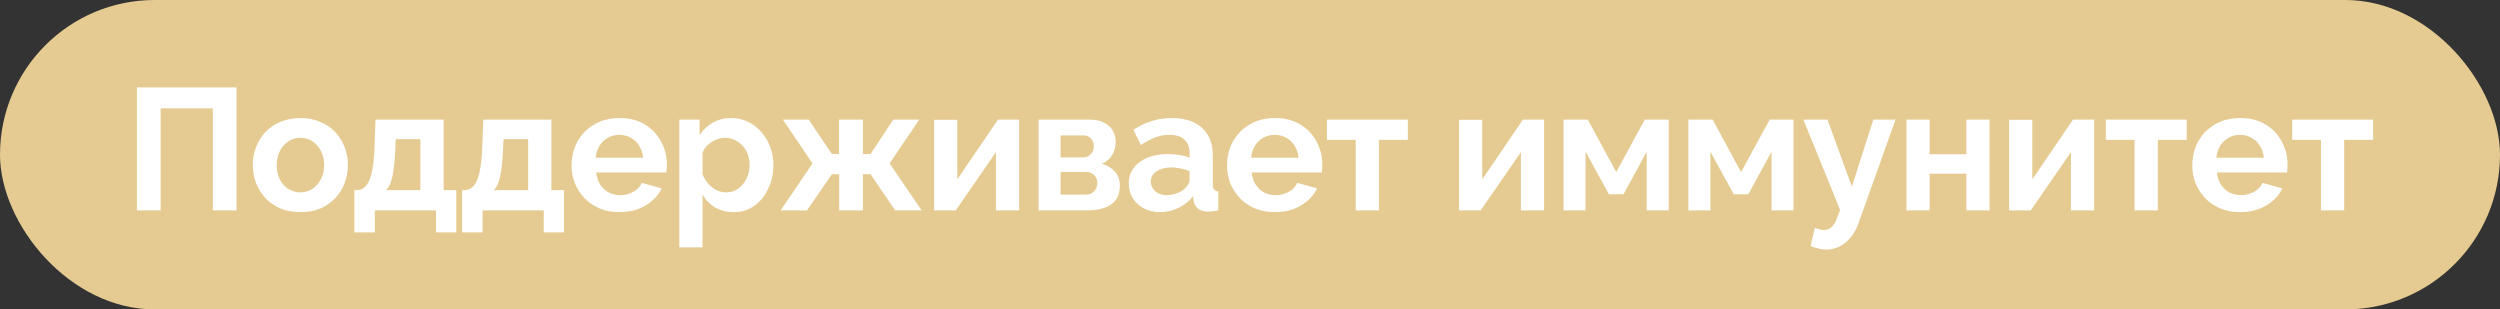
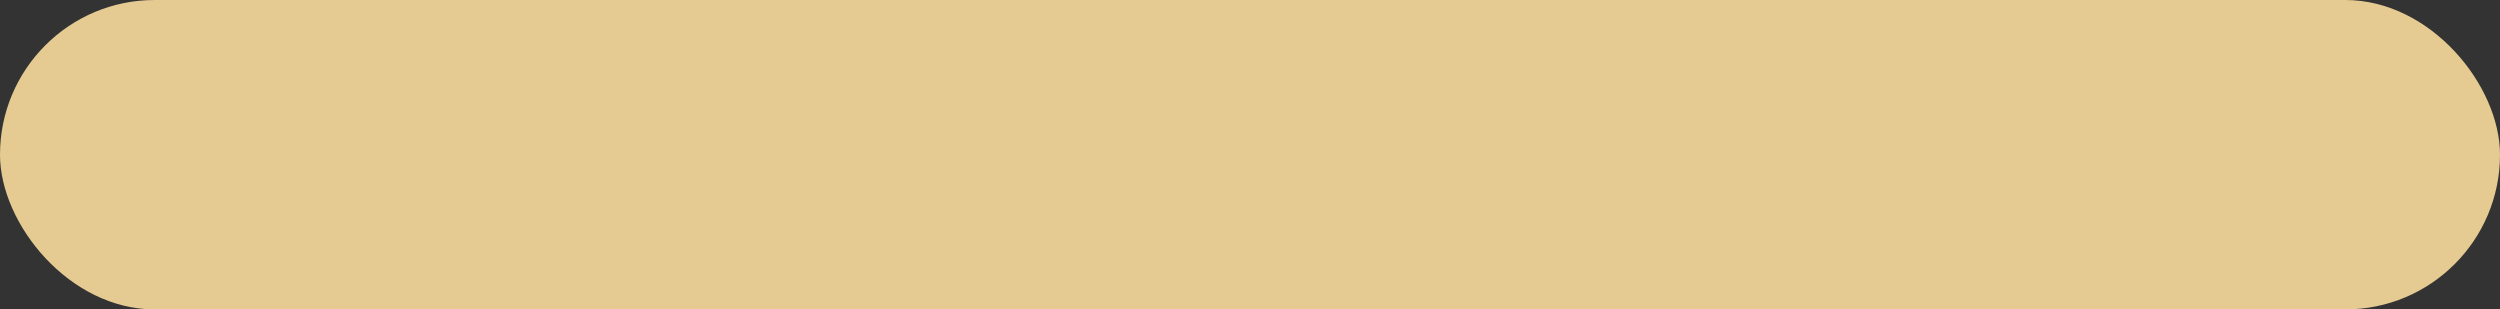
<svg xmlns="http://www.w3.org/2000/svg" width="202" height="25" viewBox="0 0 202 25" fill="none">
  <rect x="0" y="0" width="202" height="25" fill="#333333" stroke="none" />
  <rect width="202" height="25" rx="12.5" fill="#E5CB91" />
-   <path d="M11.064 17V7.06H19.114V17H17.196V8.754H12.982V17H11.064ZM24.274 17.14C23.677 17.14 23.14 17.042 22.664 16.846C22.188 16.641 21.782 16.361 21.446 16.006C21.119 15.651 20.867 15.245 20.69 14.788C20.512 14.331 20.424 13.85 20.424 13.346C20.424 12.833 20.512 12.347 20.69 11.89C20.867 11.433 21.119 11.027 21.446 10.672C21.782 10.317 22.188 10.042 22.664 9.846C23.14 9.641 23.677 9.538 24.274 9.538C24.871 9.538 25.403 9.641 25.87 9.846C26.346 10.042 26.752 10.317 27.088 10.672C27.424 11.027 27.676 11.433 27.844 11.89C28.021 12.347 28.11 12.833 28.11 13.346C28.11 13.85 28.021 14.331 27.844 14.788C27.676 15.245 27.424 15.651 27.088 16.006C26.761 16.361 26.36 16.641 25.884 16.846C25.408 17.042 24.871 17.14 24.274 17.14ZM22.356 13.346C22.356 13.775 22.44 14.158 22.608 14.494C22.776 14.821 23.005 15.077 23.294 15.264C23.583 15.451 23.91 15.544 24.274 15.544C24.628 15.544 24.951 15.451 25.24 15.264C25.529 15.068 25.758 14.807 25.926 14.48C26.103 14.144 26.192 13.761 26.192 13.332C26.192 12.912 26.103 12.534 25.926 12.198C25.758 11.862 25.529 11.601 25.24 11.414C24.951 11.227 24.628 11.134 24.274 11.134C23.91 11.134 23.583 11.232 23.294 11.428C23.005 11.615 22.776 11.876 22.608 12.212C22.44 12.539 22.356 12.917 22.356 13.346ZM28.634 18.778V15.362H28.83C29.017 15.362 29.189 15.311 29.348 15.208C29.516 15.105 29.661 14.933 29.782 14.69C29.913 14.438 30.015 14.093 30.09 13.654C30.174 13.215 30.23 12.655 30.258 11.974L30.342 9.664H35.844V15.362H36.866V18.778H35.228V17H30.286V18.778H28.634ZM31.196 15.362H33.968V11.246H31.98L31.938 12.156C31.91 12.772 31.863 13.295 31.798 13.724C31.742 14.144 31.663 14.489 31.56 14.76C31.467 15.021 31.345 15.222 31.196 15.362ZM37.34 18.778V15.362H37.536C37.722 15.362 37.895 15.311 38.054 15.208C38.222 15.105 38.367 14.933 38.488 14.69C38.618 14.438 38.721 14.093 38.796 13.654C38.88 13.215 38.936 12.655 38.964 11.974L39.048 9.664H44.55V15.362H45.572V18.778H43.934V17H38.992V18.778H37.34ZM39.902 15.362H42.674V11.246H40.686L40.644 12.156C40.616 12.772 40.569 13.295 40.504 13.724C40.448 14.144 40.368 14.489 40.266 14.76C40.172 15.021 40.051 15.222 39.902 15.362ZM50.05 17.14C49.462 17.14 48.929 17.042 48.453 16.846C47.977 16.641 47.572 16.365 47.236 16.02C46.9 15.665 46.638 15.264 46.452 14.816C46.274 14.359 46.185 13.878 46.185 13.374C46.185 12.674 46.34 12.035 46.648 11.456C46.965 10.877 47.413 10.415 47.992 10.07C48.58 9.715 49.27 9.538 50.063 9.538C50.866 9.538 51.552 9.715 52.121 10.07C52.691 10.415 53.125 10.877 53.423 11.456C53.731 12.025 53.886 12.641 53.886 13.304C53.886 13.416 53.881 13.533 53.871 13.654C53.862 13.766 53.853 13.859 53.843 13.934H48.173C48.211 14.307 48.318 14.634 48.495 14.914C48.682 15.194 48.916 15.409 49.196 15.558C49.485 15.698 49.793 15.768 50.12 15.768C50.493 15.768 50.843 15.679 51.169 15.502C51.505 15.315 51.734 15.073 51.855 14.774L53.465 15.222C53.288 15.595 53.032 15.927 52.696 16.216C52.369 16.505 51.981 16.734 51.533 16.902C51.086 17.061 50.591 17.14 50.05 17.14ZM48.132 12.744H51.968C51.93 12.371 51.823 12.049 51.645 11.778C51.477 11.498 51.254 11.283 50.974 11.134C50.694 10.975 50.381 10.896 50.035 10.896C49.7 10.896 49.392 10.975 49.111 11.134C48.841 11.283 48.617 11.498 48.44 11.778C48.272 12.049 48.169 12.371 48.132 12.744ZM59.284 17.14C58.715 17.14 58.211 17.014 57.772 16.762C57.343 16.501 57.007 16.151 56.764 15.712V19.982H54.888V9.664H56.526V10.924C56.806 10.495 57.161 10.159 57.59 9.916C58.02 9.664 58.51 9.538 59.06 9.538C59.555 9.538 60.008 9.636 60.418 9.832C60.838 10.028 61.202 10.303 61.51 10.658C61.818 11.003 62.056 11.405 62.224 11.862C62.402 12.31 62.49 12.795 62.49 13.318C62.49 14.027 62.35 14.671 62.07 15.25C61.8 15.829 61.422 16.291 60.936 16.636C60.46 16.972 59.91 17.14 59.284 17.14ZM58.654 15.544C58.944 15.544 59.205 15.483 59.438 15.362C59.672 15.241 59.872 15.077 60.04 14.872C60.218 14.657 60.348 14.419 60.432 14.158C60.526 13.887 60.572 13.607 60.572 13.318C60.572 13.01 60.521 12.725 60.418 12.464C60.325 12.203 60.185 11.974 59.998 11.778C59.812 11.573 59.592 11.414 59.34 11.302C59.098 11.19 58.832 11.134 58.542 11.134C58.365 11.134 58.183 11.167 57.996 11.232C57.819 11.288 57.646 11.372 57.478 11.484C57.31 11.596 57.161 11.727 57.03 11.876C56.909 12.025 56.82 12.189 56.764 12.366V14.088C56.876 14.359 57.026 14.606 57.212 14.83C57.408 15.054 57.632 15.231 57.884 15.362C58.136 15.483 58.393 15.544 58.654 15.544ZM63.075 17L65.651 13.206L63.257 9.664H65.343L67.219 12.45H67.793V9.664H69.725V12.45H70.341L72.175 9.664H74.275L71.881 13.206L74.471 17H72.329L70.341 14.074H69.725V17H67.807V14.074H67.219L65.203 17H63.075ZM75.472 17V9.678H77.348V14.494L80.638 9.664H82.346V17H80.47V12.296L77.222 17H75.472ZM83.918 17V9.664H88.006C88.51 9.664 88.916 9.748 89.224 9.916C89.541 10.084 89.774 10.303 89.924 10.574C90.073 10.845 90.148 11.134 90.148 11.442C90.148 11.853 90.054 12.212 89.868 12.52C89.69 12.828 89.41 13.066 89.028 13.234C89.457 13.355 89.807 13.565 90.078 13.864C90.348 14.153 90.484 14.536 90.484 15.012C90.484 15.469 90.376 15.847 90.162 16.146C89.947 16.435 89.639 16.65 89.238 16.79C88.836 16.93 88.36 17 87.81 17H83.918ZM85.696 15.726H87.754C87.922 15.726 88.076 15.684 88.216 15.6C88.356 15.516 88.463 15.404 88.538 15.264C88.622 15.124 88.664 14.97 88.664 14.802C88.664 14.625 88.626 14.471 88.552 14.34C88.477 14.2 88.37 14.093 88.23 14.018C88.099 13.934 87.945 13.892 87.768 13.892H85.696V15.726ZM85.696 12.716H87.53C87.698 12.716 87.847 12.674 87.978 12.59C88.108 12.506 88.206 12.394 88.272 12.254C88.346 12.114 88.384 11.96 88.384 11.792C88.384 11.549 88.304 11.349 88.146 11.19C87.996 11.022 87.796 10.938 87.544 10.938H85.696V12.716ZM91.203 14.83C91.203 14.354 91.334 13.939 91.595 13.584C91.866 13.22 92.239 12.94 92.715 12.744C93.191 12.548 93.737 12.45 94.353 12.45C94.661 12.45 94.974 12.473 95.291 12.52C95.609 12.567 95.884 12.641 96.117 12.744V12.352C96.117 11.885 95.977 11.526 95.697 11.274C95.427 11.022 95.021 10.896 94.479 10.896C94.078 10.896 93.695 10.966 93.331 11.106C92.967 11.246 92.585 11.451 92.183 11.722L91.581 10.49C92.067 10.173 92.561 9.935 93.065 9.776C93.579 9.617 94.115 9.538 94.675 9.538C95.721 9.538 96.533 9.799 97.111 10.322C97.699 10.845 97.993 11.591 97.993 12.562V14.9C97.993 15.096 98.026 15.236 98.091 15.32C98.166 15.404 98.283 15.455 98.441 15.474V17C98.273 17.028 98.119 17.051 97.979 17.07C97.849 17.089 97.737 17.098 97.643 17.098C97.27 17.098 96.985 17.014 96.789 16.846C96.603 16.678 96.486 16.473 96.439 16.23L96.397 15.852C96.08 16.263 95.683 16.58 95.207 16.804C94.731 17.028 94.246 17.14 93.751 17.14C93.266 17.14 92.827 17.042 92.435 16.846C92.053 16.641 91.749 16.365 91.525 16.02C91.311 15.665 91.203 15.269 91.203 14.83ZM95.767 15.208C95.87 15.096 95.954 14.984 96.019 14.872C96.085 14.76 96.117 14.657 96.117 14.564V13.822C95.893 13.729 95.651 13.659 95.389 13.612C95.128 13.556 94.881 13.528 94.647 13.528C94.162 13.528 93.761 13.635 93.443 13.85C93.135 14.055 92.981 14.331 92.981 14.676C92.981 14.863 93.033 15.04 93.135 15.208C93.238 15.376 93.387 15.511 93.583 15.614C93.779 15.717 94.013 15.768 94.283 15.768C94.563 15.768 94.839 15.717 95.109 15.614C95.38 15.502 95.599 15.367 95.767 15.208ZM103.008 17.14C102.42 17.14 101.888 17.042 101.412 16.846C100.936 16.641 100.53 16.365 100.194 16.02C99.858 15.665 99.597 15.264 99.41 14.816C99.233 14.359 99.144 13.878 99.144 13.374C99.144 12.674 99.298 12.035 99.606 11.456C99.924 10.877 100.372 10.415 100.95 10.07C101.538 9.715 102.229 9.538 103.022 9.538C103.825 9.538 104.511 9.715 105.08 10.07C105.65 10.415 106.084 10.877 106.382 11.456C106.69 12.025 106.844 12.641 106.844 13.304C106.844 13.416 106.84 13.533 106.83 13.654C106.821 13.766 106.812 13.859 106.802 13.934H101.132C101.17 14.307 101.277 14.634 101.454 14.914C101.641 15.194 101.874 15.409 102.154 15.558C102.444 15.698 102.752 15.768 103.078 15.768C103.452 15.768 103.802 15.679 104.128 15.502C104.464 15.315 104.693 15.073 104.814 14.774L106.424 15.222C106.247 15.595 105.99 15.927 105.654 16.216C105.328 16.505 104.94 16.734 104.492 16.902C104.044 17.061 103.55 17.14 103.008 17.14ZM101.09 12.744H104.926C104.889 12.371 104.782 12.049 104.604 11.778C104.436 11.498 104.212 11.283 103.932 11.134C103.652 10.975 103.34 10.896 102.994 10.896C102.658 10.896 102.35 10.975 102.07 11.134C101.8 11.283 101.576 11.498 101.398 11.778C101.23 12.049 101.128 12.371 101.09 12.744ZM109.541 17V11.302H107.217V9.664H113.755V11.302H111.417V17H109.541ZM117.889 17V9.678H119.765V14.494L123.055 9.664H124.763V17H122.887V12.296L119.639 17H117.889ZM126.335 17V9.664H128.295L130.591 13.906L132.901 9.664H134.833V17H133.055V12.254L131.179 15.698H130.003L128.113 12.254V17H126.335ZM136.422 17V9.664H138.382L140.678 13.906L142.988 9.664H144.92V17H143.142V12.254L141.266 15.698H140.09L138.2 12.254V17H136.422ZM147.573 20.164C147.377 20.164 147.177 20.141 146.971 20.094C146.775 20.047 146.547 19.977 146.285 19.884L146.649 18.4C146.789 18.465 146.92 18.512 147.041 18.54C147.172 18.568 147.289 18.582 147.391 18.582C147.625 18.582 147.83 18.498 148.007 18.33C148.194 18.162 148.343 17.905 148.455 17.56L148.679 16.958L145.711 9.664H147.657L149.631 15.082L151.367 9.664H153.159L150.163 18.05C150.005 18.498 149.795 18.876 149.533 19.184C149.272 19.501 148.973 19.744 148.637 19.912C148.301 20.08 147.947 20.164 147.573 20.164ZM154.038 17V9.664H155.914V12.464H158.882V9.664H160.758V17H158.882V14.032H155.914V17H154.038ZM162.334 17V9.678H164.21V14.494L167.5 9.664H169.208V17H167.332V12.296L164.084 17H162.334ZM172.474 17V11.302H170.15V9.664H176.688V11.302H174.35V17H172.474ZM181.001 17.14C180.413 17.14 179.881 17.042 179.405 16.846C178.929 16.641 178.523 16.365 178.187 16.02C177.851 15.665 177.59 15.264 177.403 14.816C177.226 14.359 177.137 13.878 177.137 13.374C177.137 12.674 177.291 12.035 177.599 11.456C177.916 10.877 178.364 10.415 178.943 10.07C179.531 9.715 180.222 9.538 181.015 9.538C181.818 9.538 182.504 9.715 183.073 10.07C183.642 10.415 184.076 10.877 184.375 11.456C184.683 12.025 184.837 12.641 184.837 13.304C184.837 13.416 184.832 13.533 184.823 13.654C184.814 13.766 184.804 13.859 184.795 13.934H179.125C179.162 14.307 179.27 14.634 179.447 14.914C179.634 15.194 179.867 15.409 180.147 15.558C180.436 15.698 180.744 15.768 181.071 15.768C181.444 15.768 181.794 15.679 182.121 15.502C182.457 15.315 182.686 15.073 182.807 14.774L184.417 15.222C184.24 15.595 183.983 15.927 183.647 16.216C183.32 16.505 182.933 16.734 182.485 16.902C182.037 17.061 181.542 17.14 181.001 17.14ZM179.083 12.744H182.919C182.882 12.371 182.774 12.049 182.597 11.778C182.429 11.498 182.205 11.283 181.925 11.134C181.645 10.975 181.332 10.896 180.987 10.896C180.651 10.896 180.343 10.975 180.063 11.134C179.792 11.283 179.568 11.498 179.391 11.778C179.223 12.049 179.12 12.371 179.083 12.744ZM187.534 17V11.302H185.21V9.664H191.748V11.302H189.41V17H187.534Z" fill="white" />
</svg>